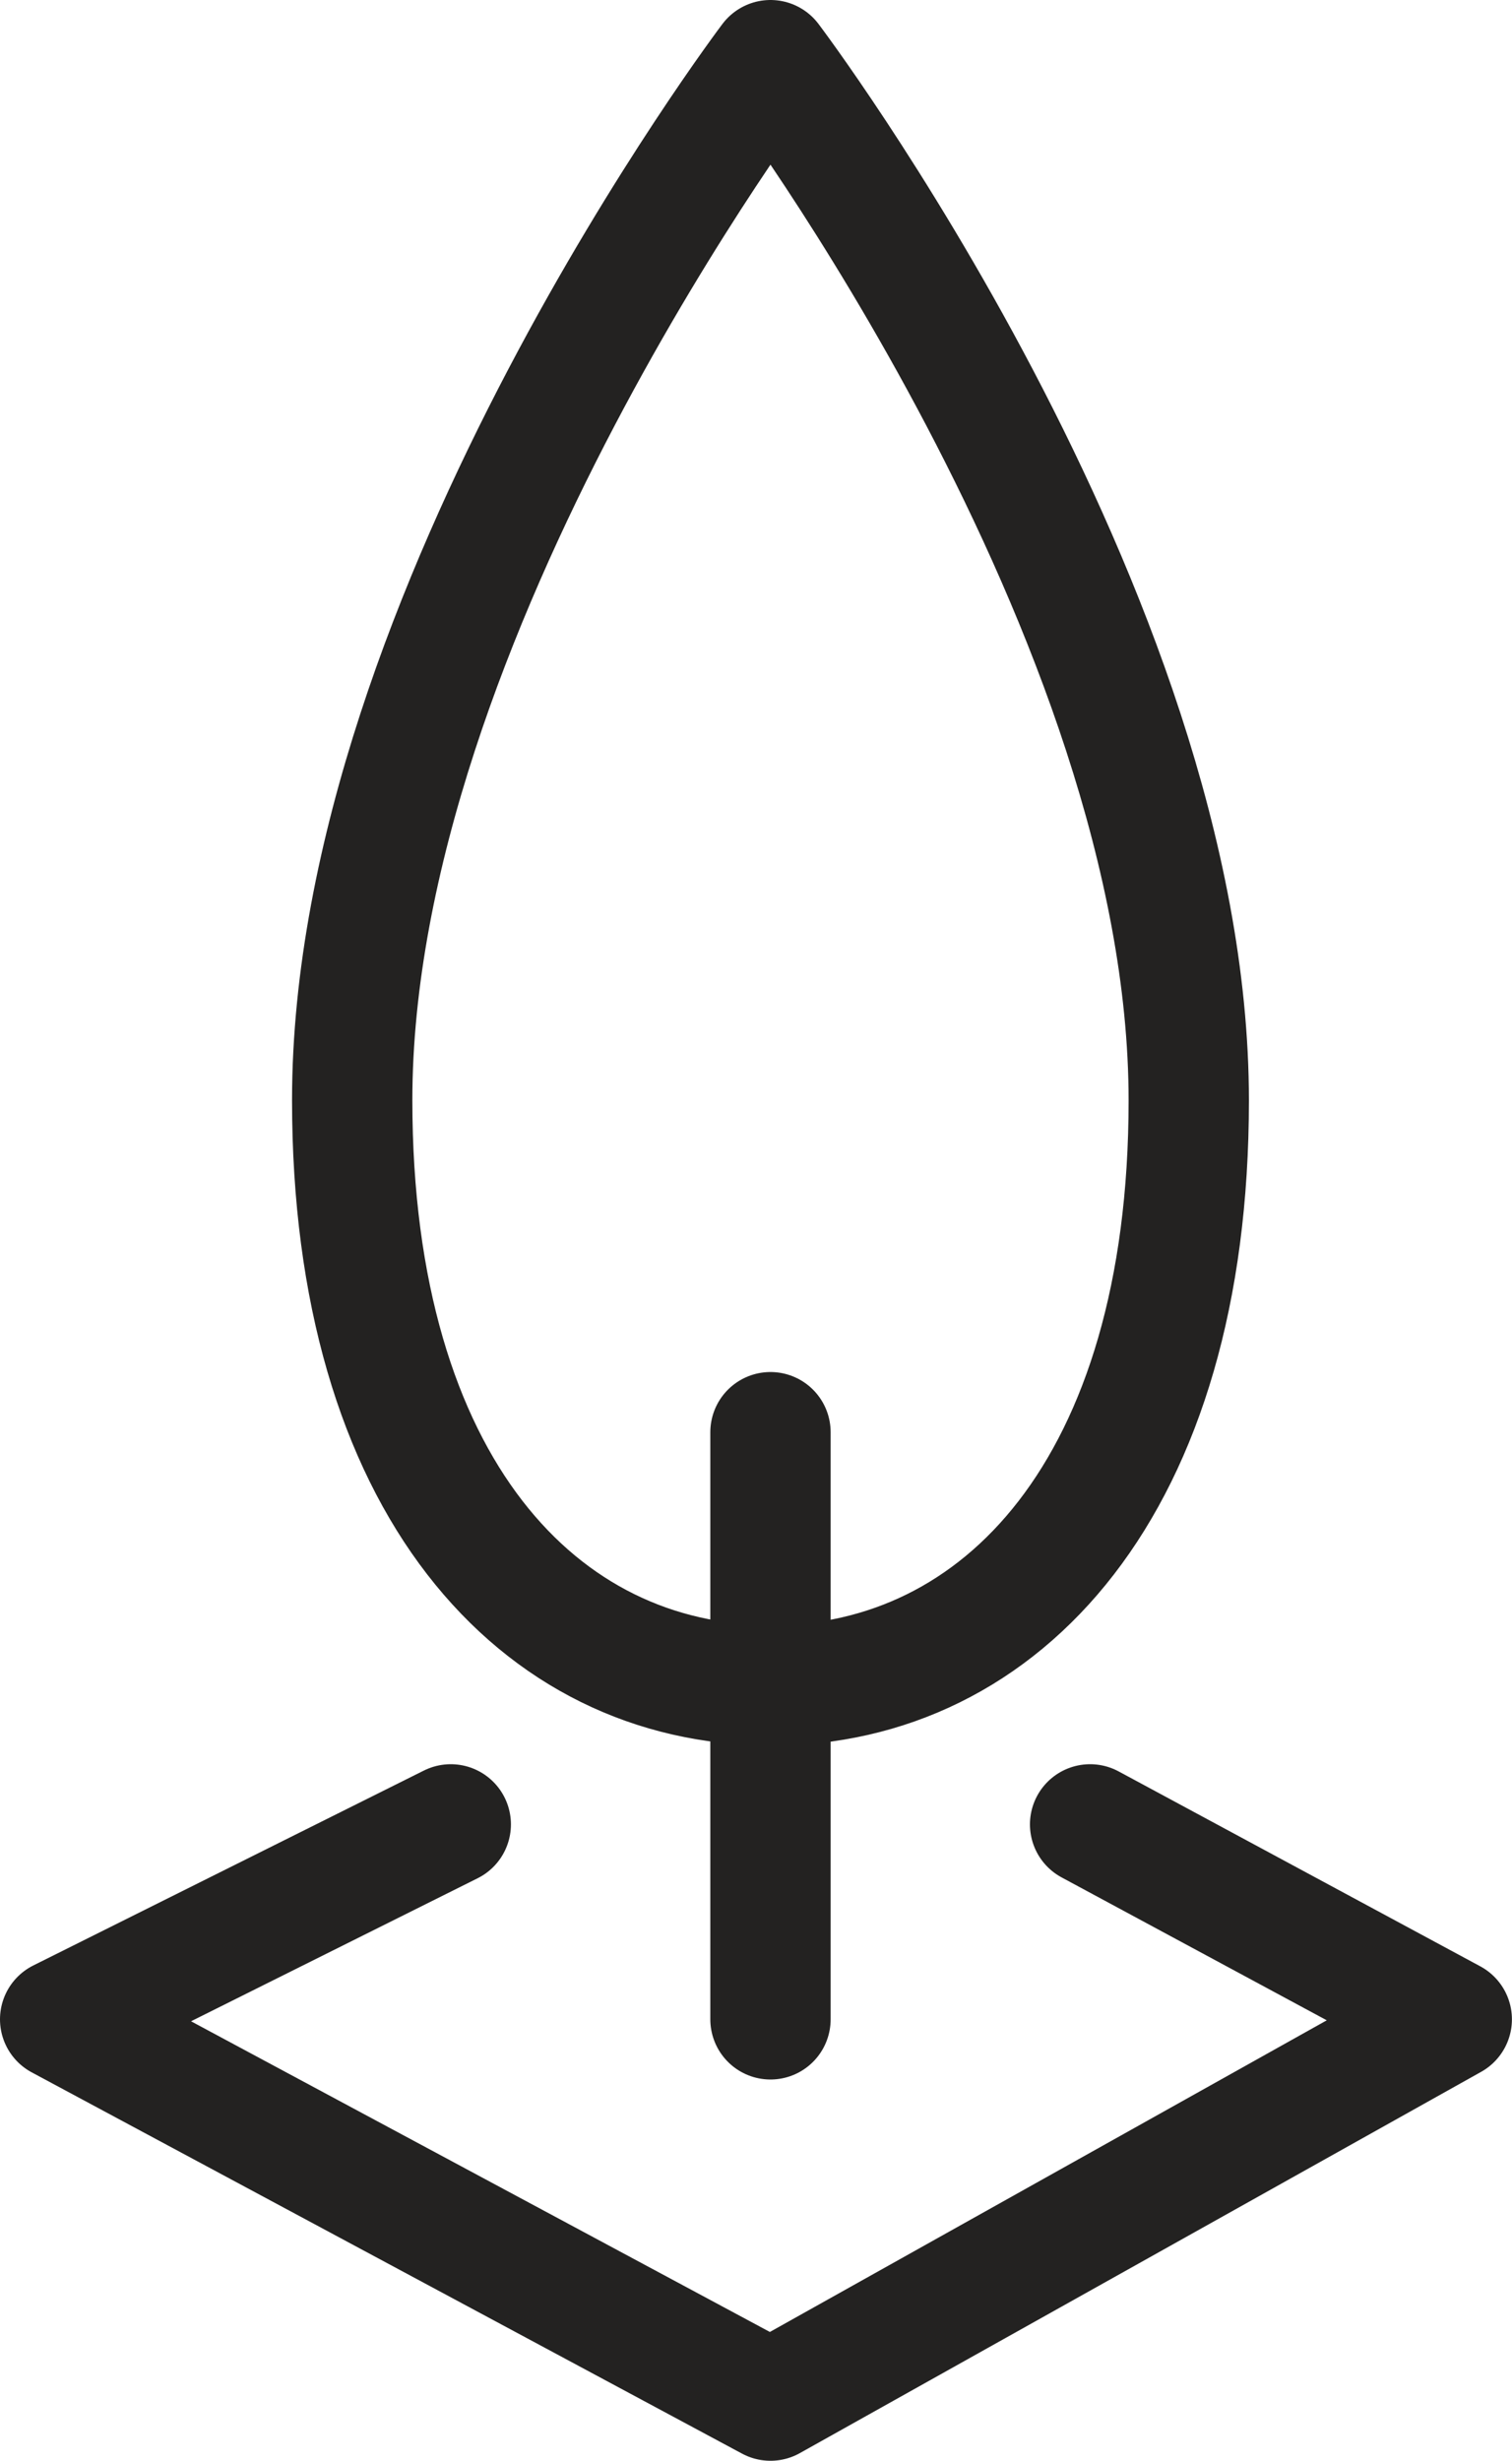
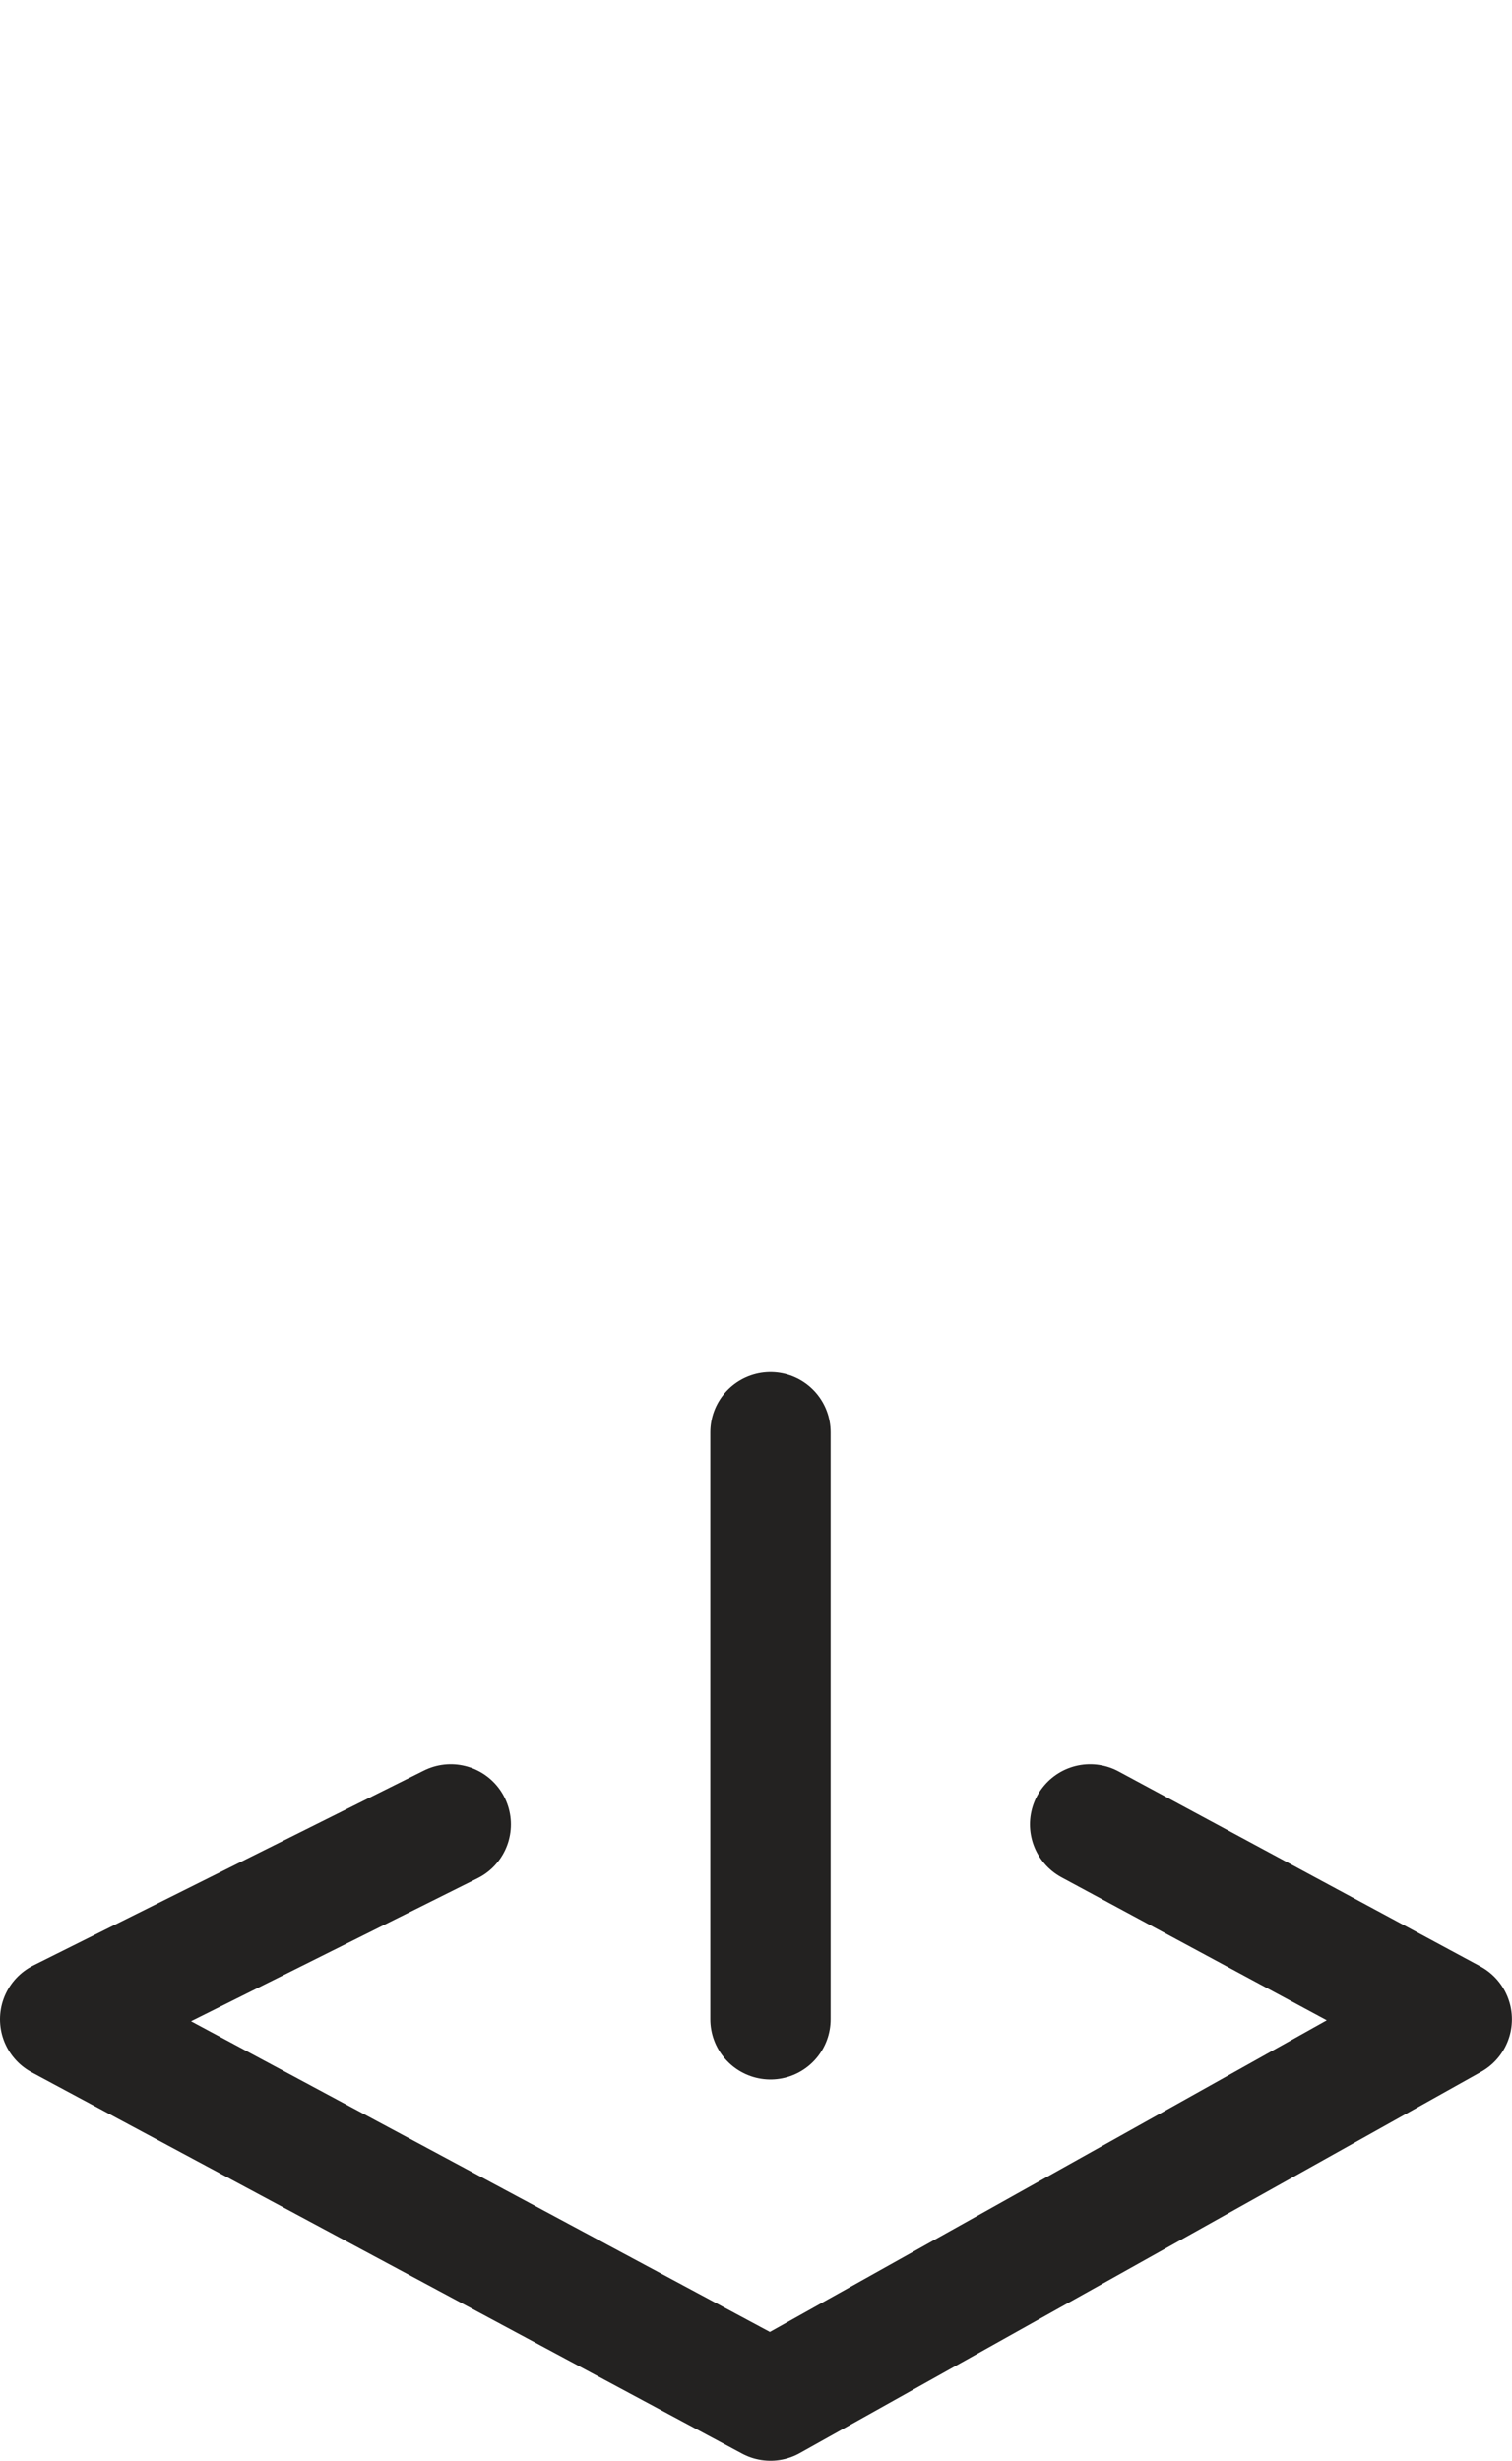
<svg xmlns="http://www.w3.org/2000/svg" width="18.851" height="30.664" viewBox="0 0 18.851 30.664">
  <defs>
    <clipPath id="clip-path">
      <rect id="Rectangle_222" data-name="Rectangle 222" width="18.851" height="30.664" transform="translate(0 0)" fill="none" />
    </clipPath>
  </defs>
  <g id="Groupe_496" data-name="Groupe 496" transform="translate(0 0)">
    <g id="Groupe_376" data-name="Groupe 376" clip-path="url(#clip-path)">
-       <path id="Tracé_923" data-name="Tracé 923" d="M9.606,21c-2.88,0-5.215-2.48-5.215-7.29C4.391,7.643,9.606.75,9.606.75s5.215,6.893,5.215,12.963c0,4.81-2.335,7.29-5.215,7.29" fill="none" stroke="#232221" stroke-linecap="round" stroke-linejoin="round" stroke-width="1.5" />
      <line id="Ligne_112" data-name="Ligne 112" y2="7.316" transform="translate(9.606 17.847)" fill="none" stroke="#232221" stroke-linecap="round" stroke-linejoin="round" stroke-width="1.5" />
      <path id="Tracé_924" data-name="Tracé 924" d="M5.62,22.734.75,25.163l8.856,4.751L18.1,25.163l-4.509-2.429" fill="none" stroke="#232221" stroke-linecap="round" stroke-linejoin="round" stroke-width="1.5" />
    </g>
  </g>
</svg>